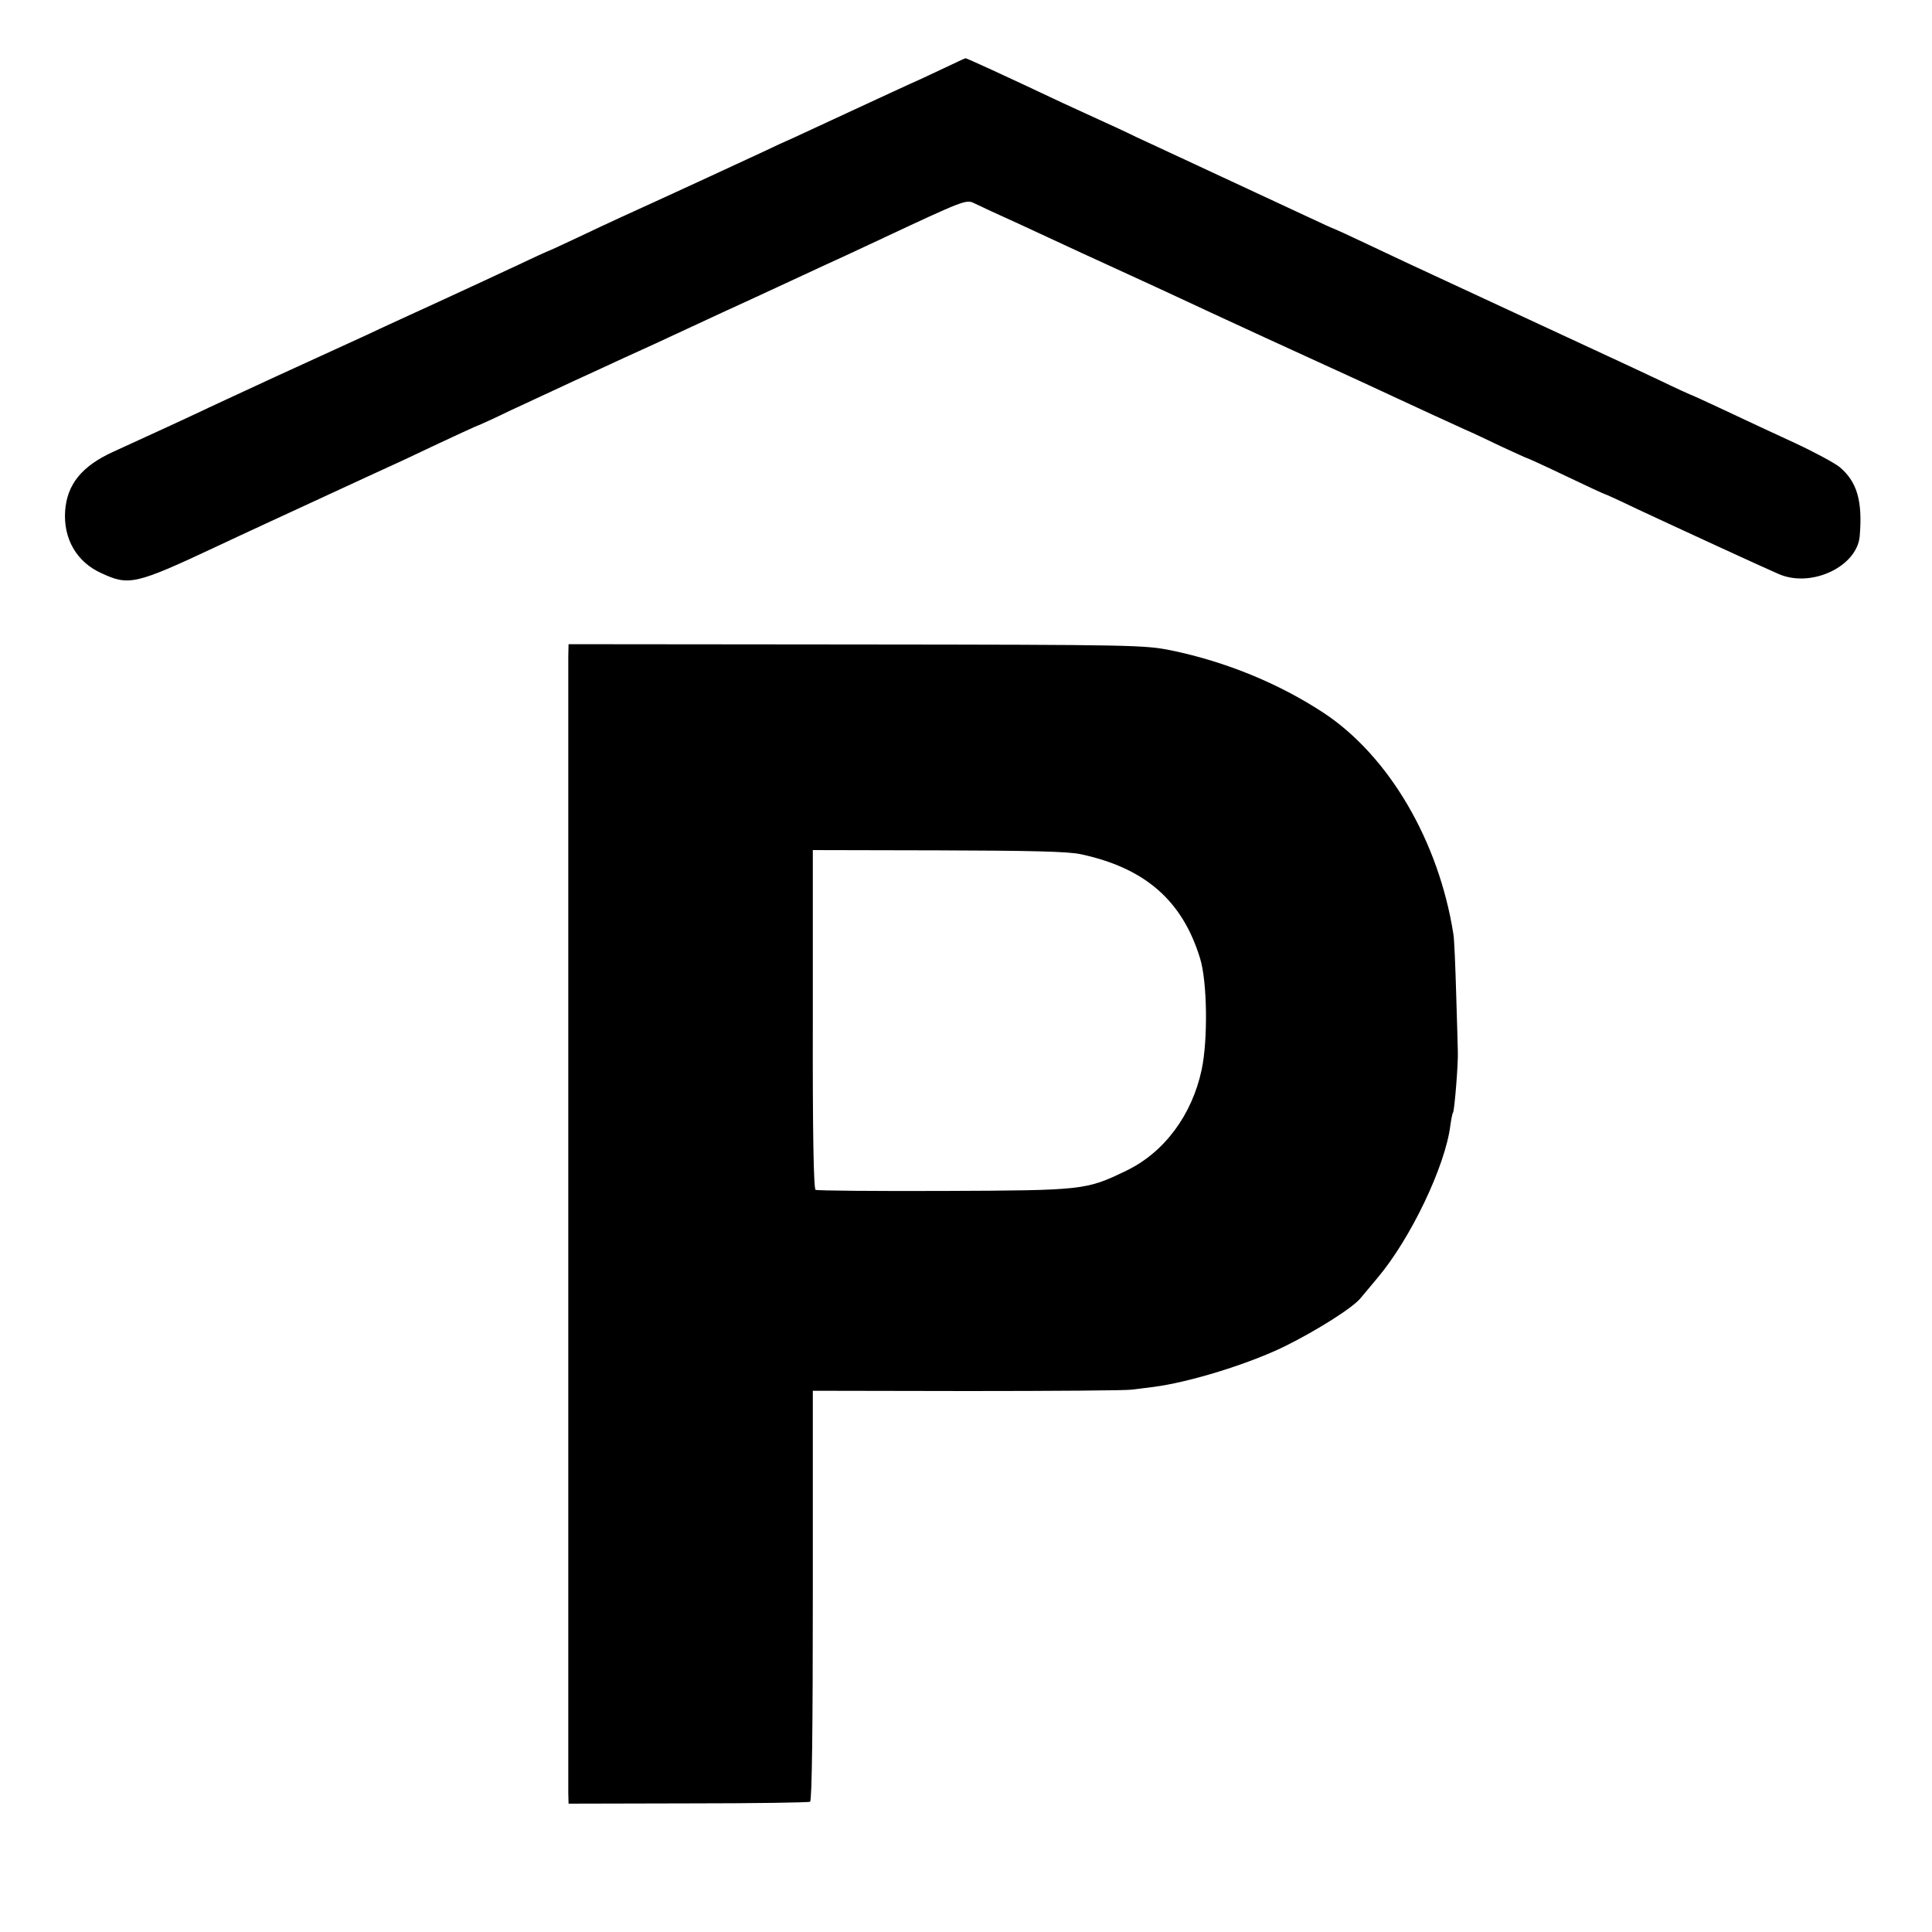
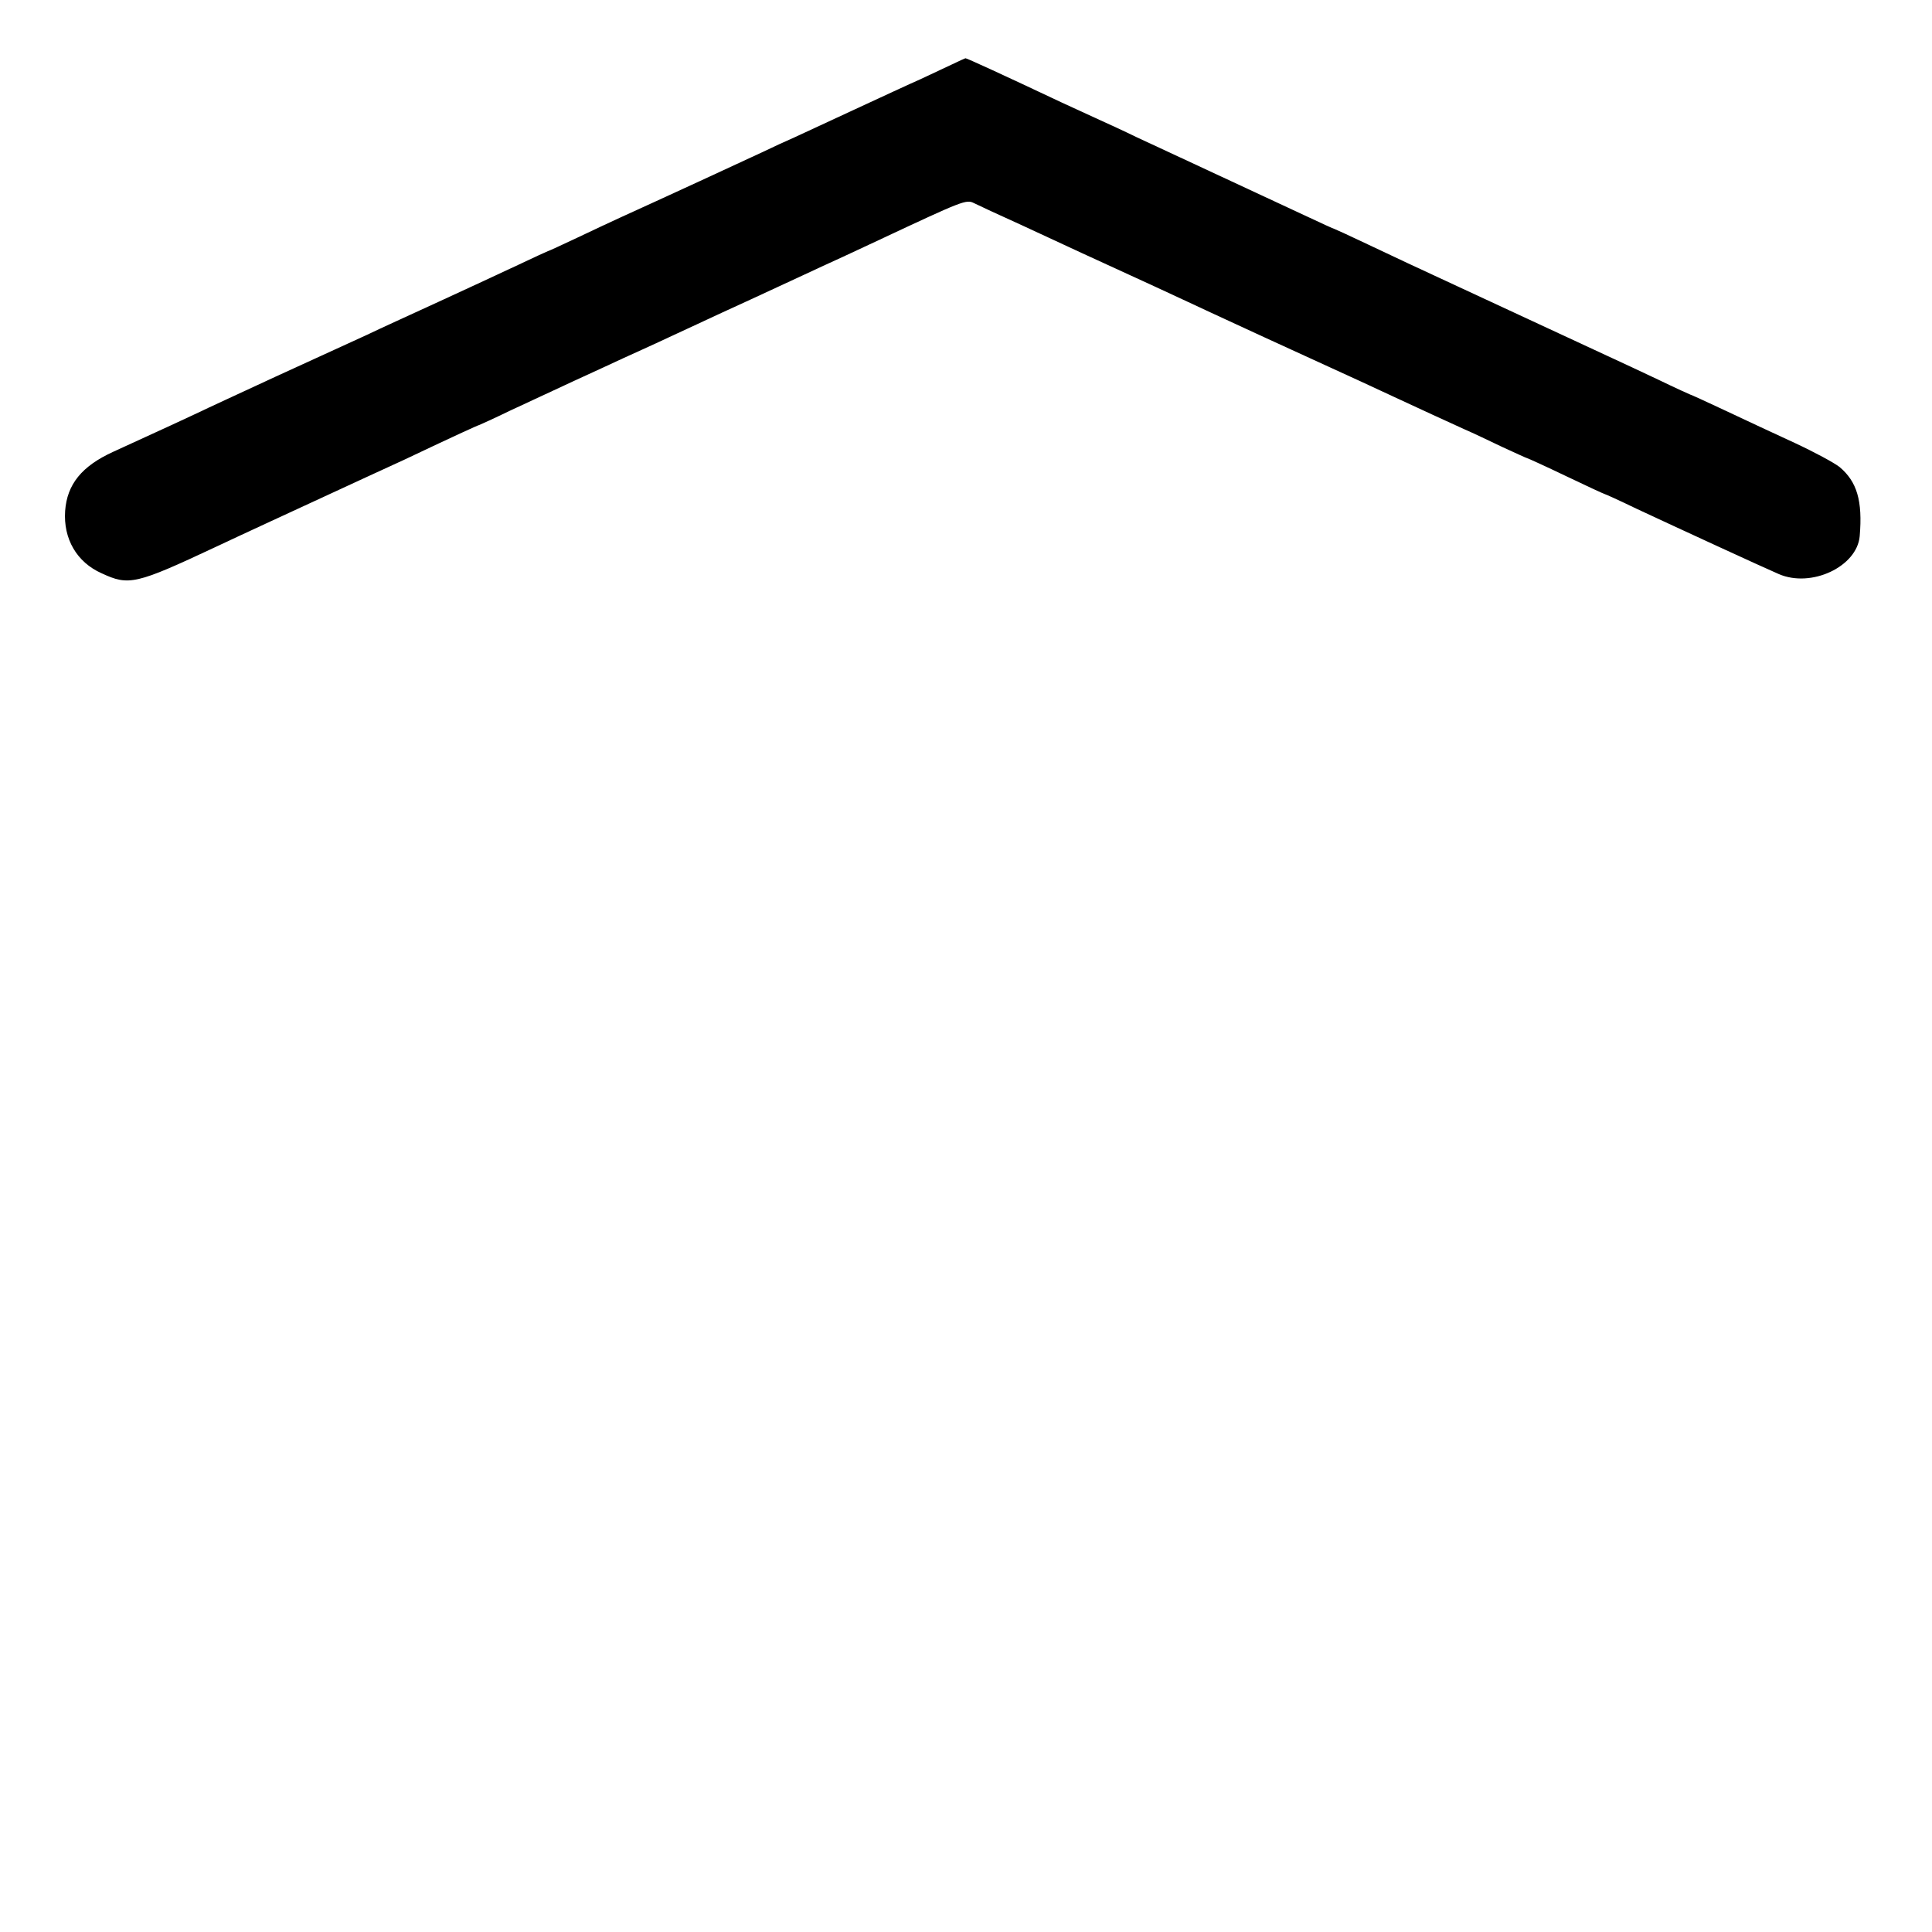
<svg xmlns="http://www.w3.org/2000/svg" version="1.0" width="700pt" height="700pt" viewBox="0 0 700 700" preserveAspectRatio="xMidYMid meet">
  <g transform="translate(0,700) scale(0.1,-0.1)" fill="#000000" stroke="none">
    <path d="M3450 6767 c-25 -12 -77 -36 -115 -54 -39 -17 -144 -66 -235 -108 -91 -42 -190 -88 -220 -102 -30 -13 -82 -37 -115 -53 -55 -26 -387 -179 -515 -237 -30 -14 -102 -47 -158 -74 -57 -27 -105 -49 -107 -49 -1 0 -49 -22 -106 -49 -57 -27 -187 -87 -289 -134 -102 -47 -219 -100 -260 -120 -41 -19 -190 -87 -330 -151 -140 -65 -262 -121 -271 -126 -14 -7 -172 -80 -319 -147 -114 -52 -167 -118 -174 -214 -7 -101 42 -186 132 -226 99 -46 123 -41 417 97 76 36 269 125 544 252 35 16 96 44 135 62 181 86 269 126 272 126 1 0 54 24 116 54 62 29 165 77 228 106 63 29 144 66 180 83 36 16 92 42 125 57 33 15 96 45 140 65 44 21 132 61 195 90 63 29 149 69 190 88 41 19 105 49 143 66 37 17 97 45 135 63 303 142 313 146 341 132 14 -7 91 -43 171 -79 80 -37 179 -83 220 -102 41 -19 118 -54 170 -78 52 -24 140 -64 195 -90 55 -26 125 -58 155 -72 47 -22 173 -80 488 -224 34 -16 90 -42 125 -58 83 -39 191 -88 252 -116 28 -12 89 -41 137 -64 48 -22 89 -41 91 -41 2 0 66 -29 141 -65 75 -36 138 -65 140 -65 2 0 55 -24 117 -54 137 -64 458 -212 514 -236 118 -51 283 27 293 137 11 129 -10 198 -73 251 -19 15 -91 54 -162 87 -70 32 -183 85 -251 117 -68 32 -125 58 -127 58 -1 0 -54 24 -116 54 -63 30 -145 68 -184 86 -77 36 -235 109 -545 253 -113 52 -258 120 -323 151 -65 31 -120 56 -121 56 -2 0 -53 23 -112 51 -105 49 -303 141 -449 209 -38 18 -108 50 -155 72 -47 23 -108 51 -137 64 -28 13 -89 41 -135 62 -214 101 -347 162 -350 161 -1 0 -23 -10 -48 -22z" />
-     <path d="M2059 4621 c0 -58 0 -4062 0 -4116 l1 -40 433 1 c238 0 437 3 442 6 7 4 10 274 10 747 l0 742 560 -1 c308 0 576 2 595 5 19 2 55 7 80 10 131 17 344 83 475 147 117 58 247 140 275 175 8 10 36 43 61 73 120 142 246 406 264 553 3 21 7 43 10 47 5 9 19 179 17 220 0 14 -3 108 -6 210 -3 102 -7 199 -10 215 -53 338 -234 646 -470 802 -161 106 -353 185 -550 226 -99 20 -127 21 -1143 22 l-1043 1 -1 -45z m1857 -716 c233 -50 368 -168 432 -377 26 -83 29 -294 6 -403 -35 -165 -136 -301 -274 -367 -145 -70 -153 -71 -660 -73 -250 -1 -460 1 -465 4 -7 4 -11 207 -10 619 l0 612 455 -1 c334 -1 471 -4 516 -14z" />
  </g>
</svg>